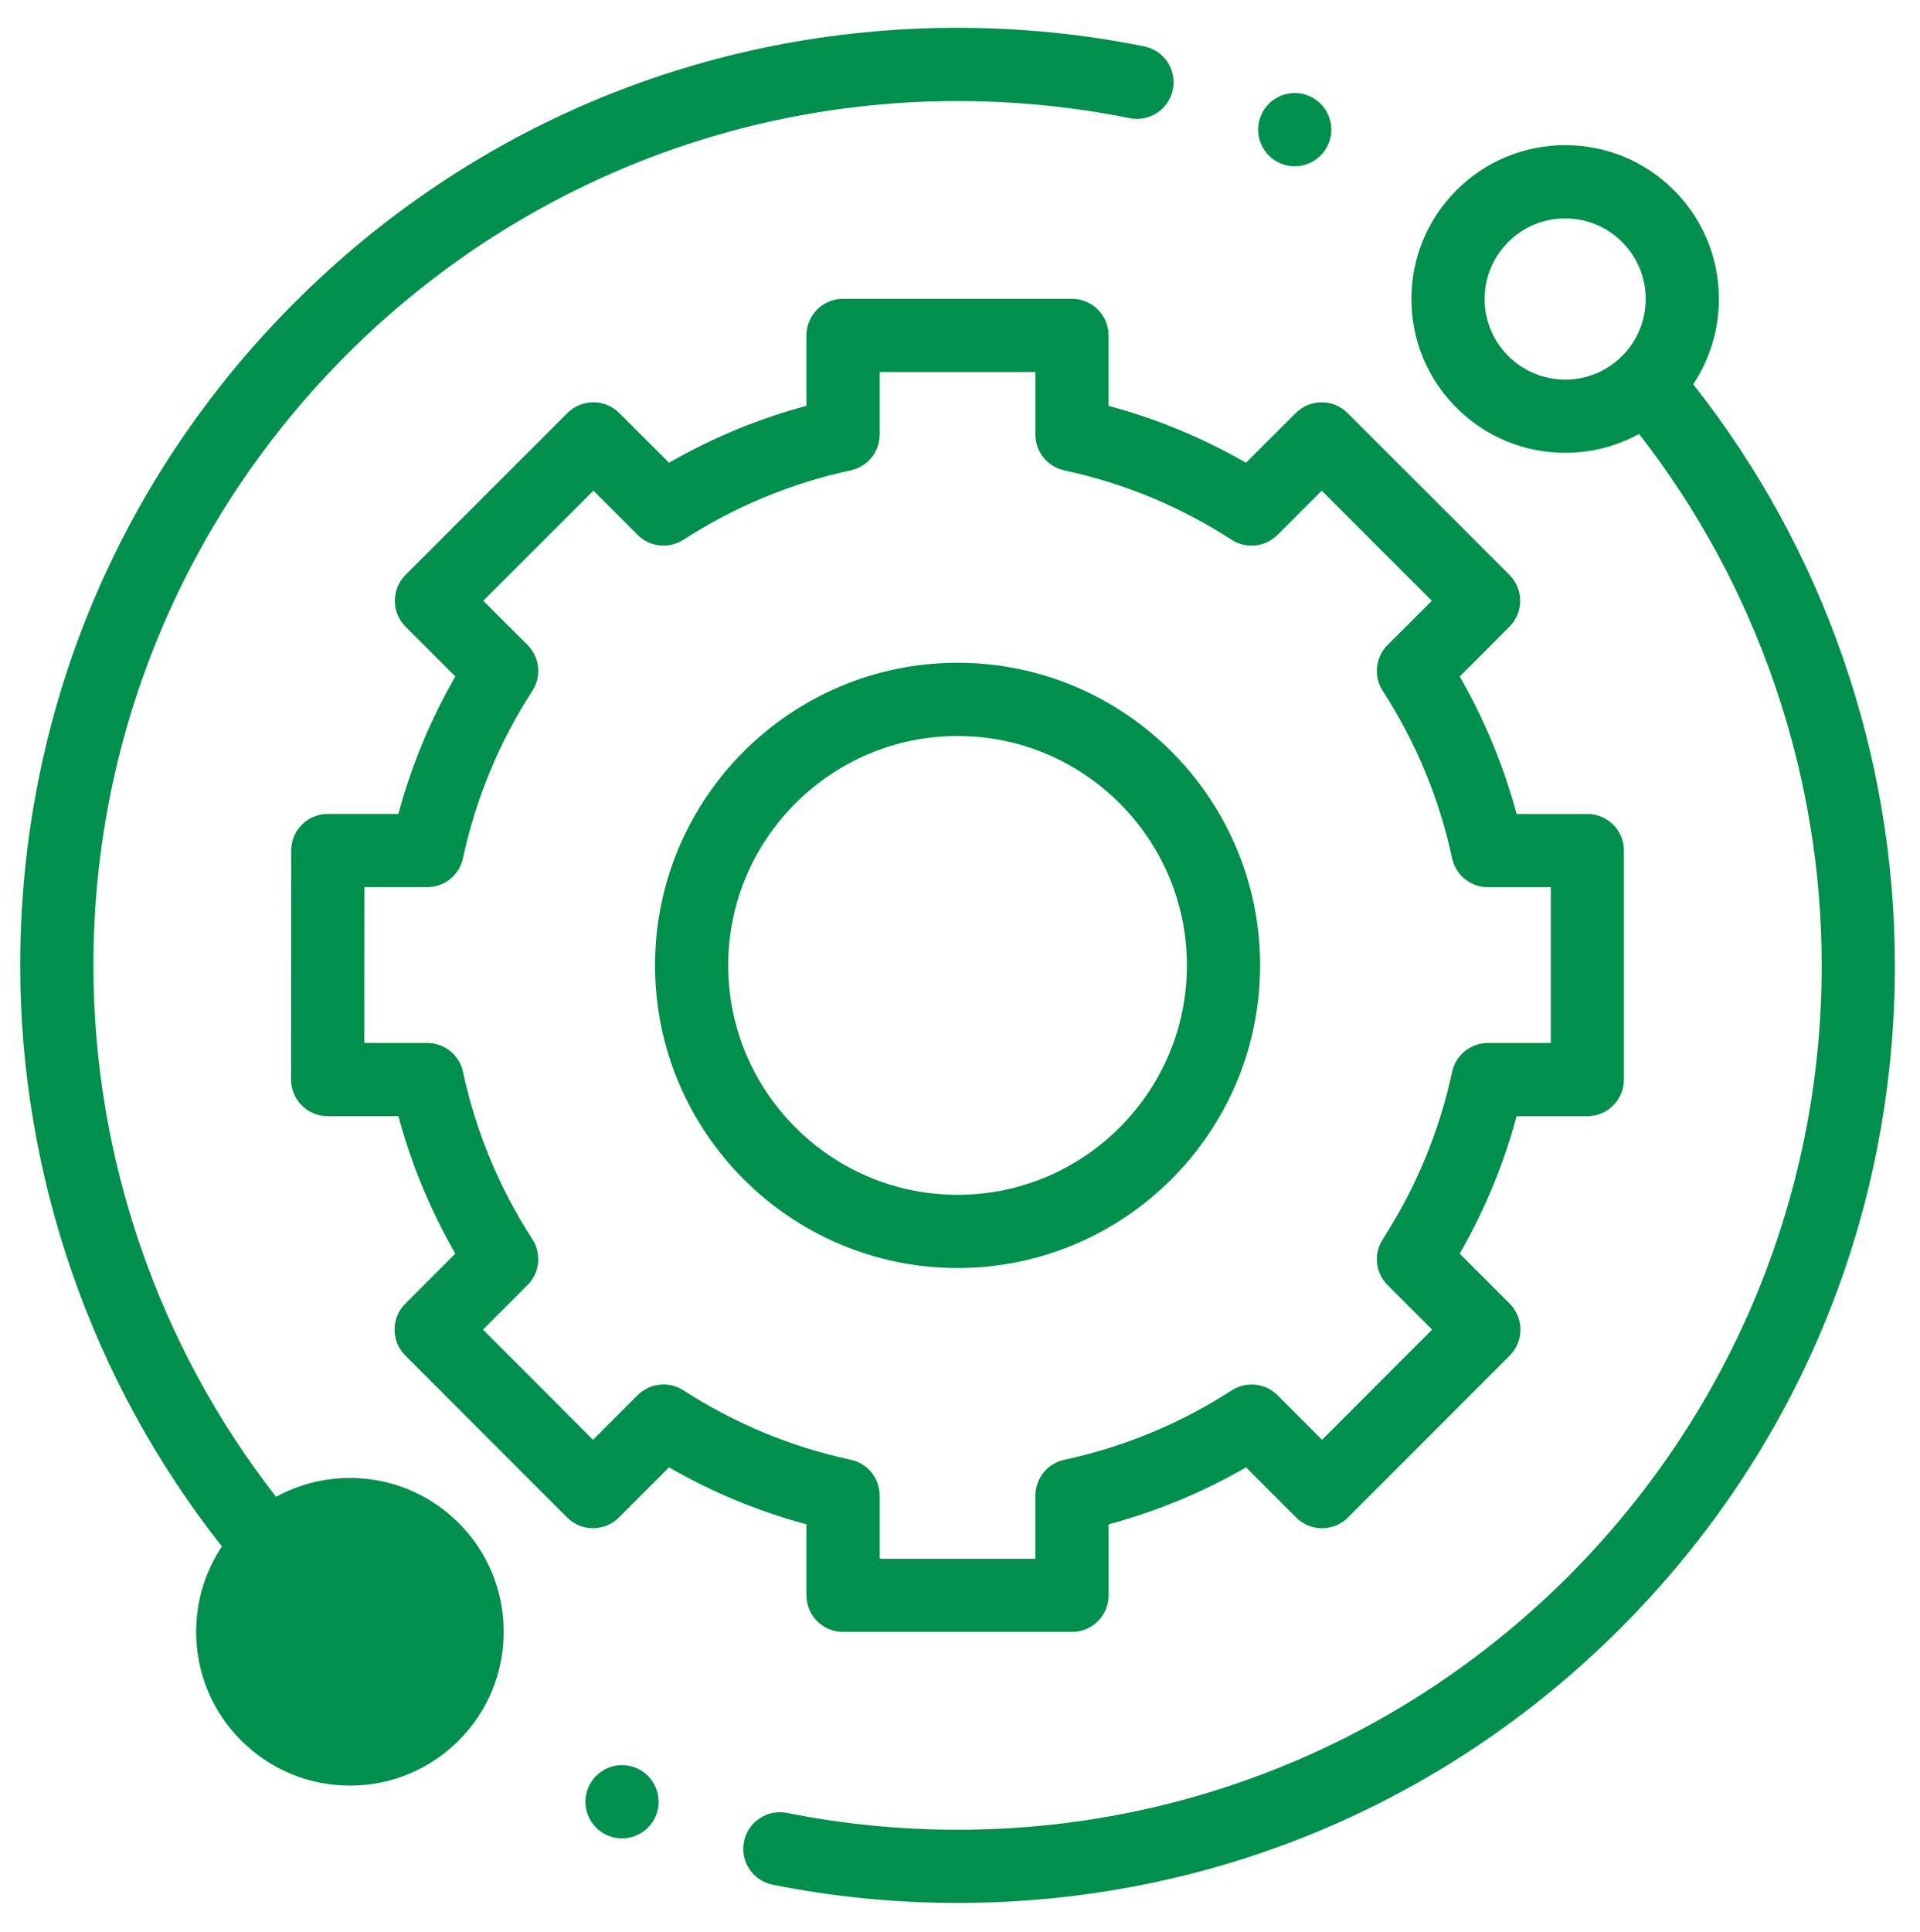
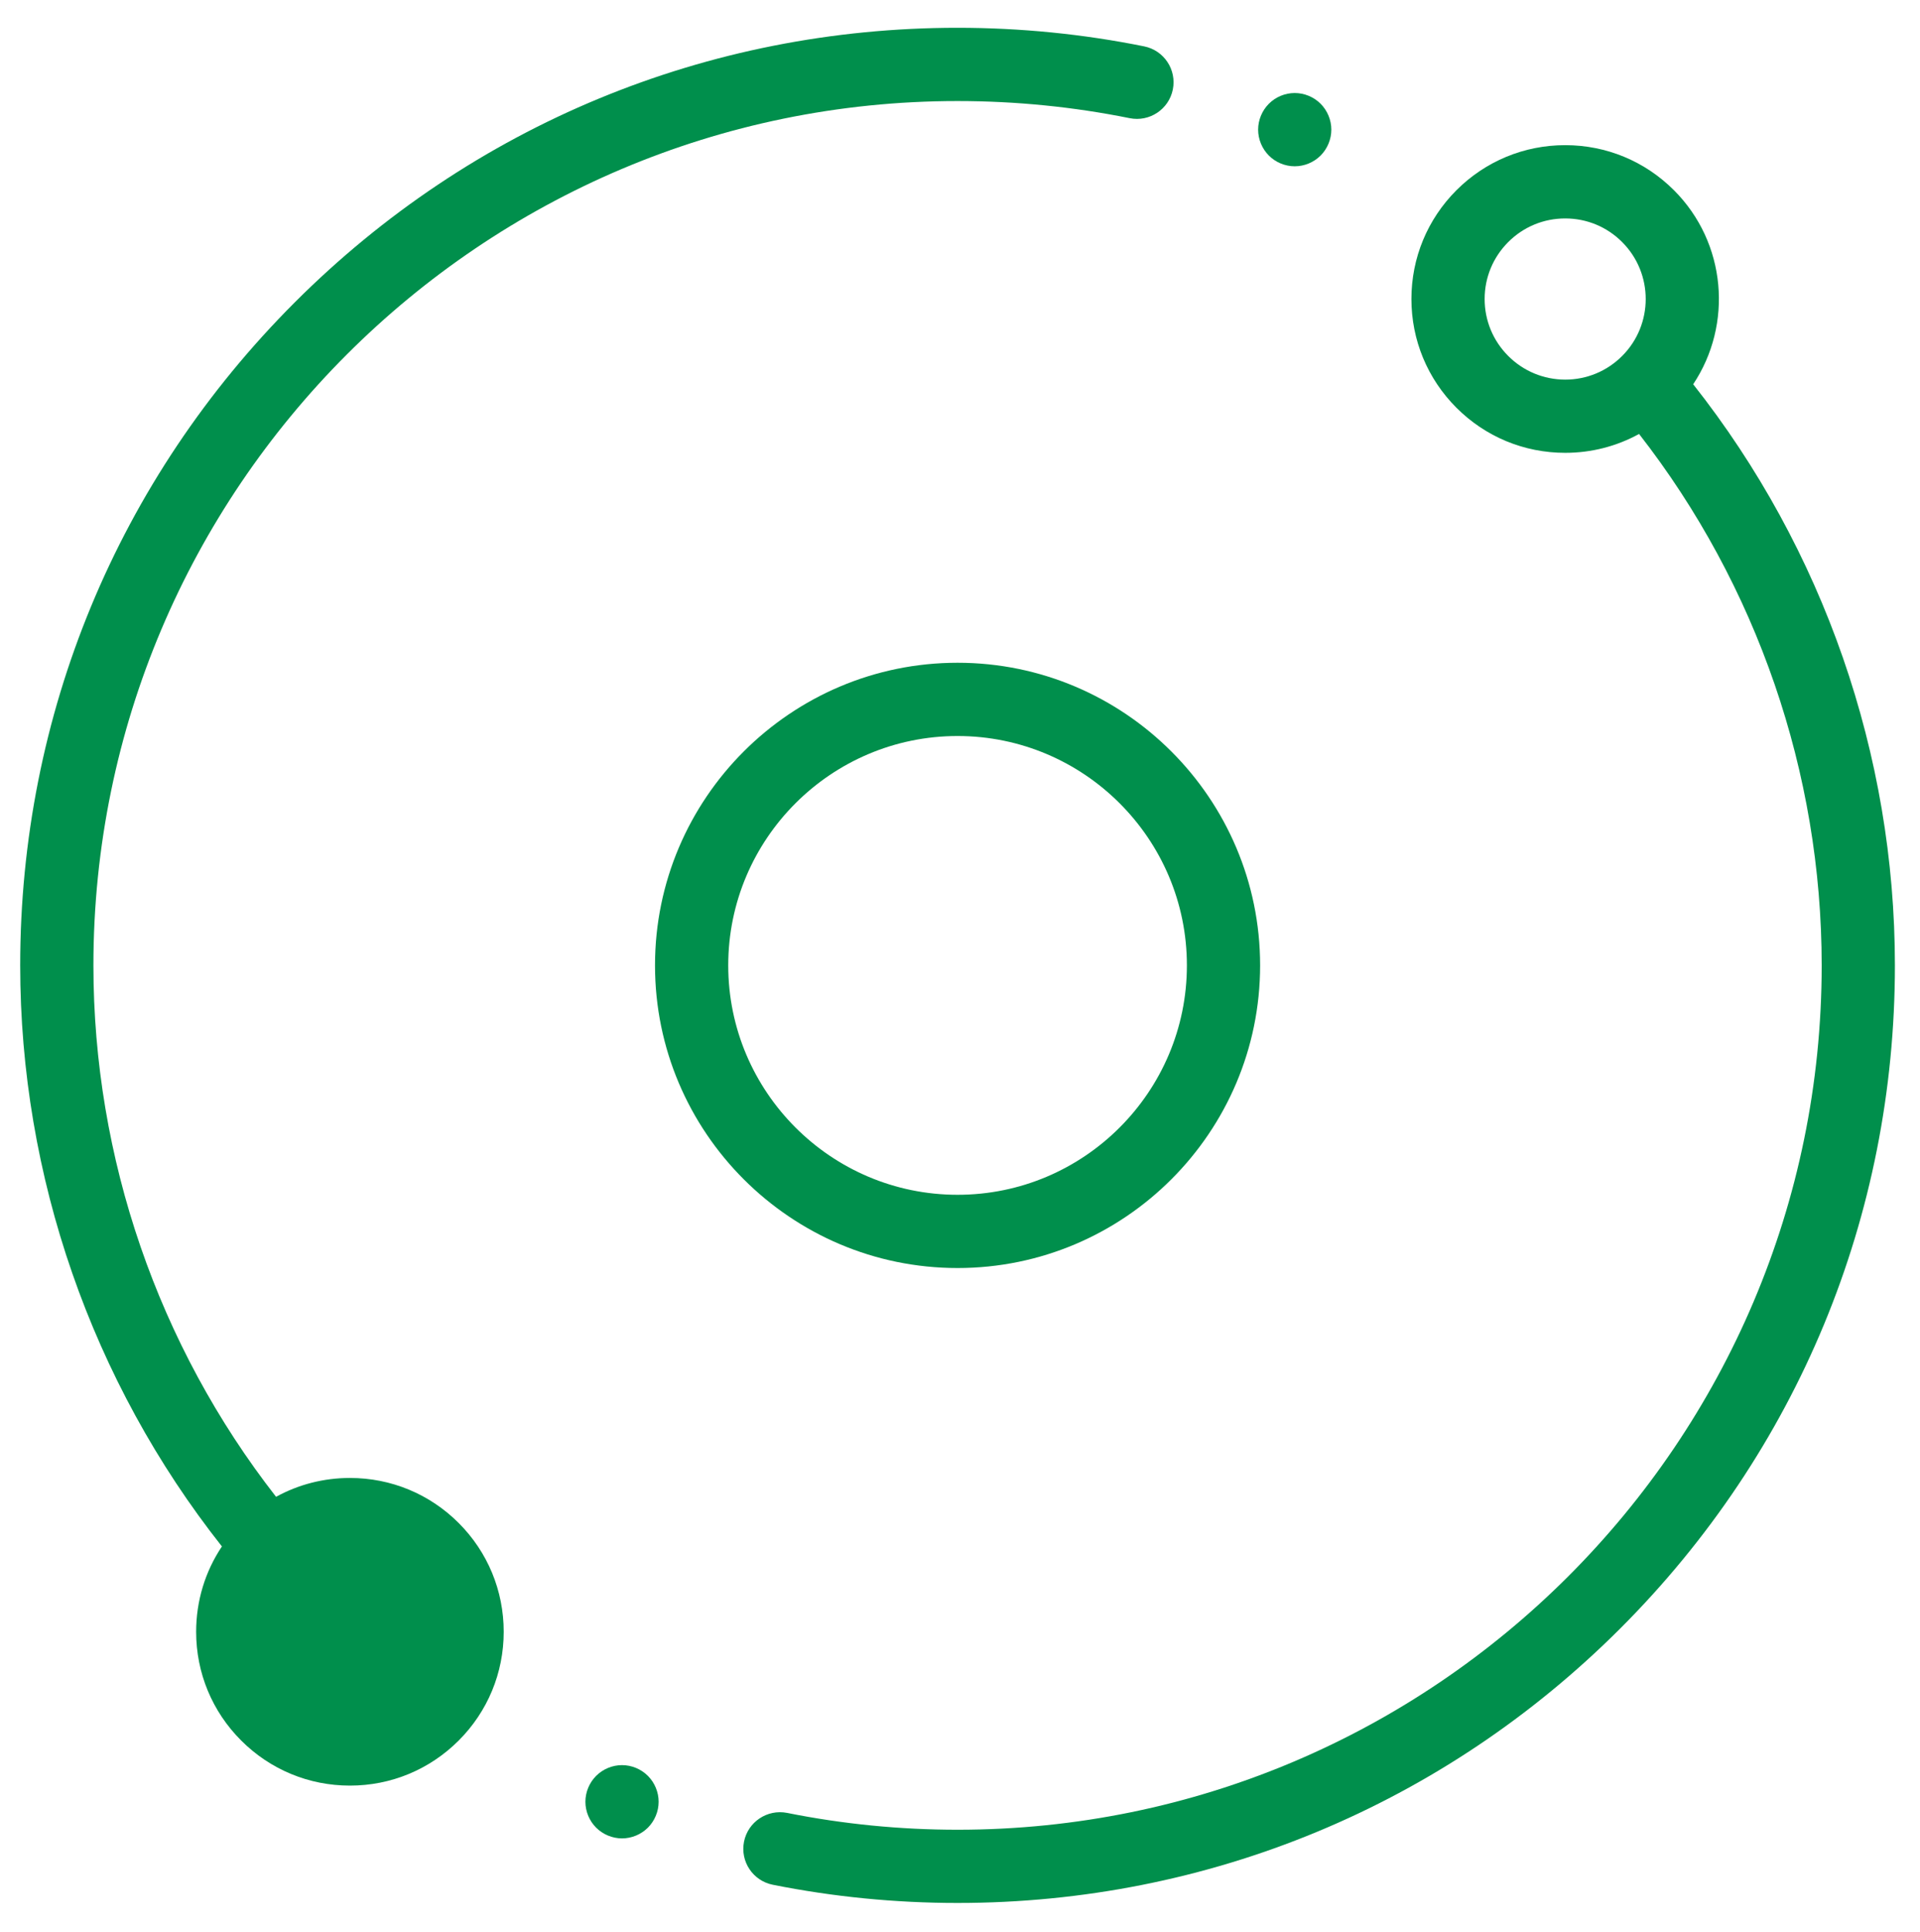
<svg xmlns="http://www.w3.org/2000/svg" id="Livello_1" x="0px" y="0px" width="82.333px" height="82.833px" viewBox="0 0 82.333 82.833" xml:space="preserve">
  <path fill="#008F4C" d="M15.006,63.362c-1.126,0-2.208,0.28-3.168,0.808c-5.057-6.481-7.832-14.534-7.832-22.783  c0-20.432,16.623-37.055,37.056-37.055c2.484,0,4.968,0.247,7.38,0.734c0.85,0.172,1.678-0.377,1.851-1.228  c0.172-0.85-0.378-1.678-1.228-1.85c-2.617-0.529-5.31-0.797-8.003-0.797c-10.737,0-20.831,4.182-28.423,11.773  C5.047,20.556,0.866,30.651,0.866,41.387c0,9.032,3.067,17.847,8.65,24.911c-0.719,1.075-1.105,2.337-1.105,3.659  c0,1.761,0.686,3.417,1.932,4.662c1.245,1.245,2.901,1.932,4.663,1.932c1.761,0,3.417-0.687,4.663-1.932  c1.245-1.245,1.931-2.902,1.931-4.663c0-1.762-0.686-3.418-1.931-4.663C18.423,64.047,16.767,63.362,15.006,63.362" />
  <path fill="#008F4C" d="M72.607,16.474c1.707-2.561,1.432-6.062-0.825-8.319c-1.246-1.245-2.901-1.932-4.664-1.932  c-1.761,0-3.417,0.687-4.663,1.932c-1.244,1.246-1.931,2.901-1.931,4.663c0,1.762,0.687,3.418,1.931,4.663  c1.246,1.246,2.902,1.932,4.663,1.932c1.126,0,2.208-0.281,3.168-0.809c5.056,6.483,7.831,14.534,7.831,22.783  c0,20.433-16.622,37.056-37.055,37.056c-2.46,0-4.919-0.242-7.309-0.722c-0.85-0.168-1.678,0.383-1.848,1.232  c-0.17,0.852,0.381,1.678,1.231,1.848c2.593,0.519,5.26,0.781,7.926,0.781c10.736,0,20.83-4.181,28.423-11.773  c7.592-7.592,11.772-17.686,11.772-28.422C81.258,32.355,78.191,23.541,72.607,16.474 M64.676,15.261  c-0.651-0.651-1.012-1.52-1.012-2.442c0-0.922,0.36-1.789,1.012-2.442c0.652-0.653,1.521-1.012,2.442-1.012  c0.923,0,1.791,0.359,2.442,1.012c1.348,1.347,1.348,3.538,0,4.885c-0.651,0.652-1.52,1.013-2.442,1.013  C66.196,16.273,65.328,15.913,64.676,15.261" />
-   <path fill="#008F4C" d="M34.582,68.395c0,0.866,0.704,1.569,1.571,1.569h9.817c0.867,0,1.57-0.703,1.57-1.569v-3.044  c2.064-0.557,4.038-1.374,5.893-2.443l2.149,2.15c0.294,0.294,0.694,0.46,1.111,0.46c0.415,0,0.815-0.166,1.11-0.461l6.938-6.944  c0.612-0.613,0.612-1.607,0-2.221l-2.146-2.146c1.067-1.854,1.886-3.829,2.441-5.893h3.032c0.866,0,1.569-0.703,1.569-1.571v-9.818  c0-0.867-0.703-1.569-1.569-1.569h-3.033c-0.556-2.064-1.373-4.038-2.44-5.893l2.133-2.135c0.296-0.294,0.461-0.694,0.461-1.111  c0-0.416-0.166-0.816-0.461-1.11l-6.944-6.94c-0.612-0.613-1.606-0.613-2.22,0.001l-2.133,2.132  c-1.854-1.068-3.828-1.886-5.893-2.442V14.38c0-0.867-0.703-1.57-1.57-1.57h-9.817c-0.867,0-1.571,0.703-1.571,1.57v3.017  c-2.064,0.555-4.037,1.373-5.892,2.441l-2.133-2.132c-0.612-0.613-1.606-0.614-2.22-0.001l-6.944,6.94  c-0.295,0.294-0.461,0.694-0.461,1.11c0,0.417,0.166,0.817,0.46,1.111l2.135,2.135c-1.068,1.855-1.887,3.828-2.442,5.893h-3.027  c-0.867,0-1.57,0.702-1.57,1.569l-0.006,9.818c0,0.416,0.165,0.816,0.46,1.111c0.294,0.294,0.694,0.46,1.111,0.46h3.032  c0.555,2.063,1.374,4.038,2.442,5.893l-2.146,2.146c-0.613,0.613-0.614,1.607,0,2.221l6.939,6.944  c0.295,0.295,0.693,0.461,1.11,0.461s0.816-0.166,1.111-0.46l2.148-2.15c1.856,1.069,3.829,1.887,5.893,2.443V68.395z   M29.305,59.605c-0.621-0.401-1.438-0.314-1.962,0.208l-1.913,1.913l-4.719-4.724l1.91-1.912c0.523-0.522,0.61-1.34,0.208-1.961  c-1.423-2.203-2.424-4.617-2.974-7.178c-0.155-0.723-0.795-1.24-1.535-1.24h-2.697l0.004-6.678h2.693c0.74,0,1.38-0.517,1.535-1.241  c0.55-2.559,1.551-4.974,2.974-7.177c0.402-0.621,0.315-1.439-0.208-1.962l-1.898-1.898l4.724-4.72l1.896,1.897  c0.524,0.522,1.34,0.608,1.962,0.208c2.203-1.423,4.618-2.424,7.178-2.975c0.723-0.156,1.24-0.795,1.24-1.535V15.95H44.4v2.681  c0,0.741,0.517,1.38,1.24,1.536c2.56,0.55,4.975,1.55,7.178,2.975c0.621,0.4,1.439,0.314,1.962-0.209l1.897-1.896l4.723,4.72  l-1.898,1.897c-0.523,0.524-0.609,1.342-0.208,1.963c1.423,2.203,2.425,4.618,2.974,7.177c0.156,0.724,0.795,1.241,1.535,1.241  h2.698v6.678h-2.698c-0.74,0-1.379,0.518-1.535,1.24c-0.549,2.559-1.551,4.975-2.974,7.178c-0.401,0.621-0.315,1.438,0.208,1.961  l1.91,1.91l-4.72,4.725l-1.911-1.912c-0.523-0.523-1.342-0.609-1.963-0.208c-2.203,1.424-4.618,2.424-7.178,2.974  c-0.724,0.156-1.24,0.795-1.24,1.535v2.71h-6.677v-2.71c0-0.739-0.517-1.379-1.24-1.535C33.923,62.03,31.508,61.029,29.305,59.605" />
  <path fill="#008F4C" d="M54.036,41.387c0-7.153-5.82-12.974-12.974-12.974s-12.974,5.82-12.974,12.974  c0,7.154,5.82,12.975,12.974,12.975S54.036,48.541,54.036,41.387 M31.228,41.387c0-5.422,4.412-9.833,9.834-9.833  c5.422,0,9.834,4.411,9.834,9.833c0,5.423-4.412,9.835-9.834,9.835C35.64,51.222,31.228,46.81,31.228,41.387" />
  <path fill="#008F4C" d="M55.52,7.129c0.414,0,0.818-0.168,1.11-0.46c0.292-0.293,0.46-0.698,0.46-1.111  c0-0.411-0.168-0.816-0.46-1.11c-0.292-0.292-0.696-0.46-1.11-0.46s-0.817,0.168-1.109,0.46c-0.292,0.294-0.46,0.698-0.46,1.11  c0,0.415,0.168,0.818,0.46,1.111C54.702,6.961,55.105,7.129,55.52,7.129" />
  <path fill="#008F4C" d="M26.673,75.673c-0.413,0-0.818,0.168-1.11,0.461c-0.292,0.291-0.46,0.697-0.46,1.109  c0,0.415,0.168,0.819,0.46,1.111c0.292,0.291,0.697,0.46,1.11,0.46s0.818-0.169,1.11-0.46c0.292-0.292,0.46-0.698,0.46-1.111  c0-0.412-0.168-0.818-0.46-1.109C27.491,75.841,27.086,75.673,26.673,75.673" />
</svg>